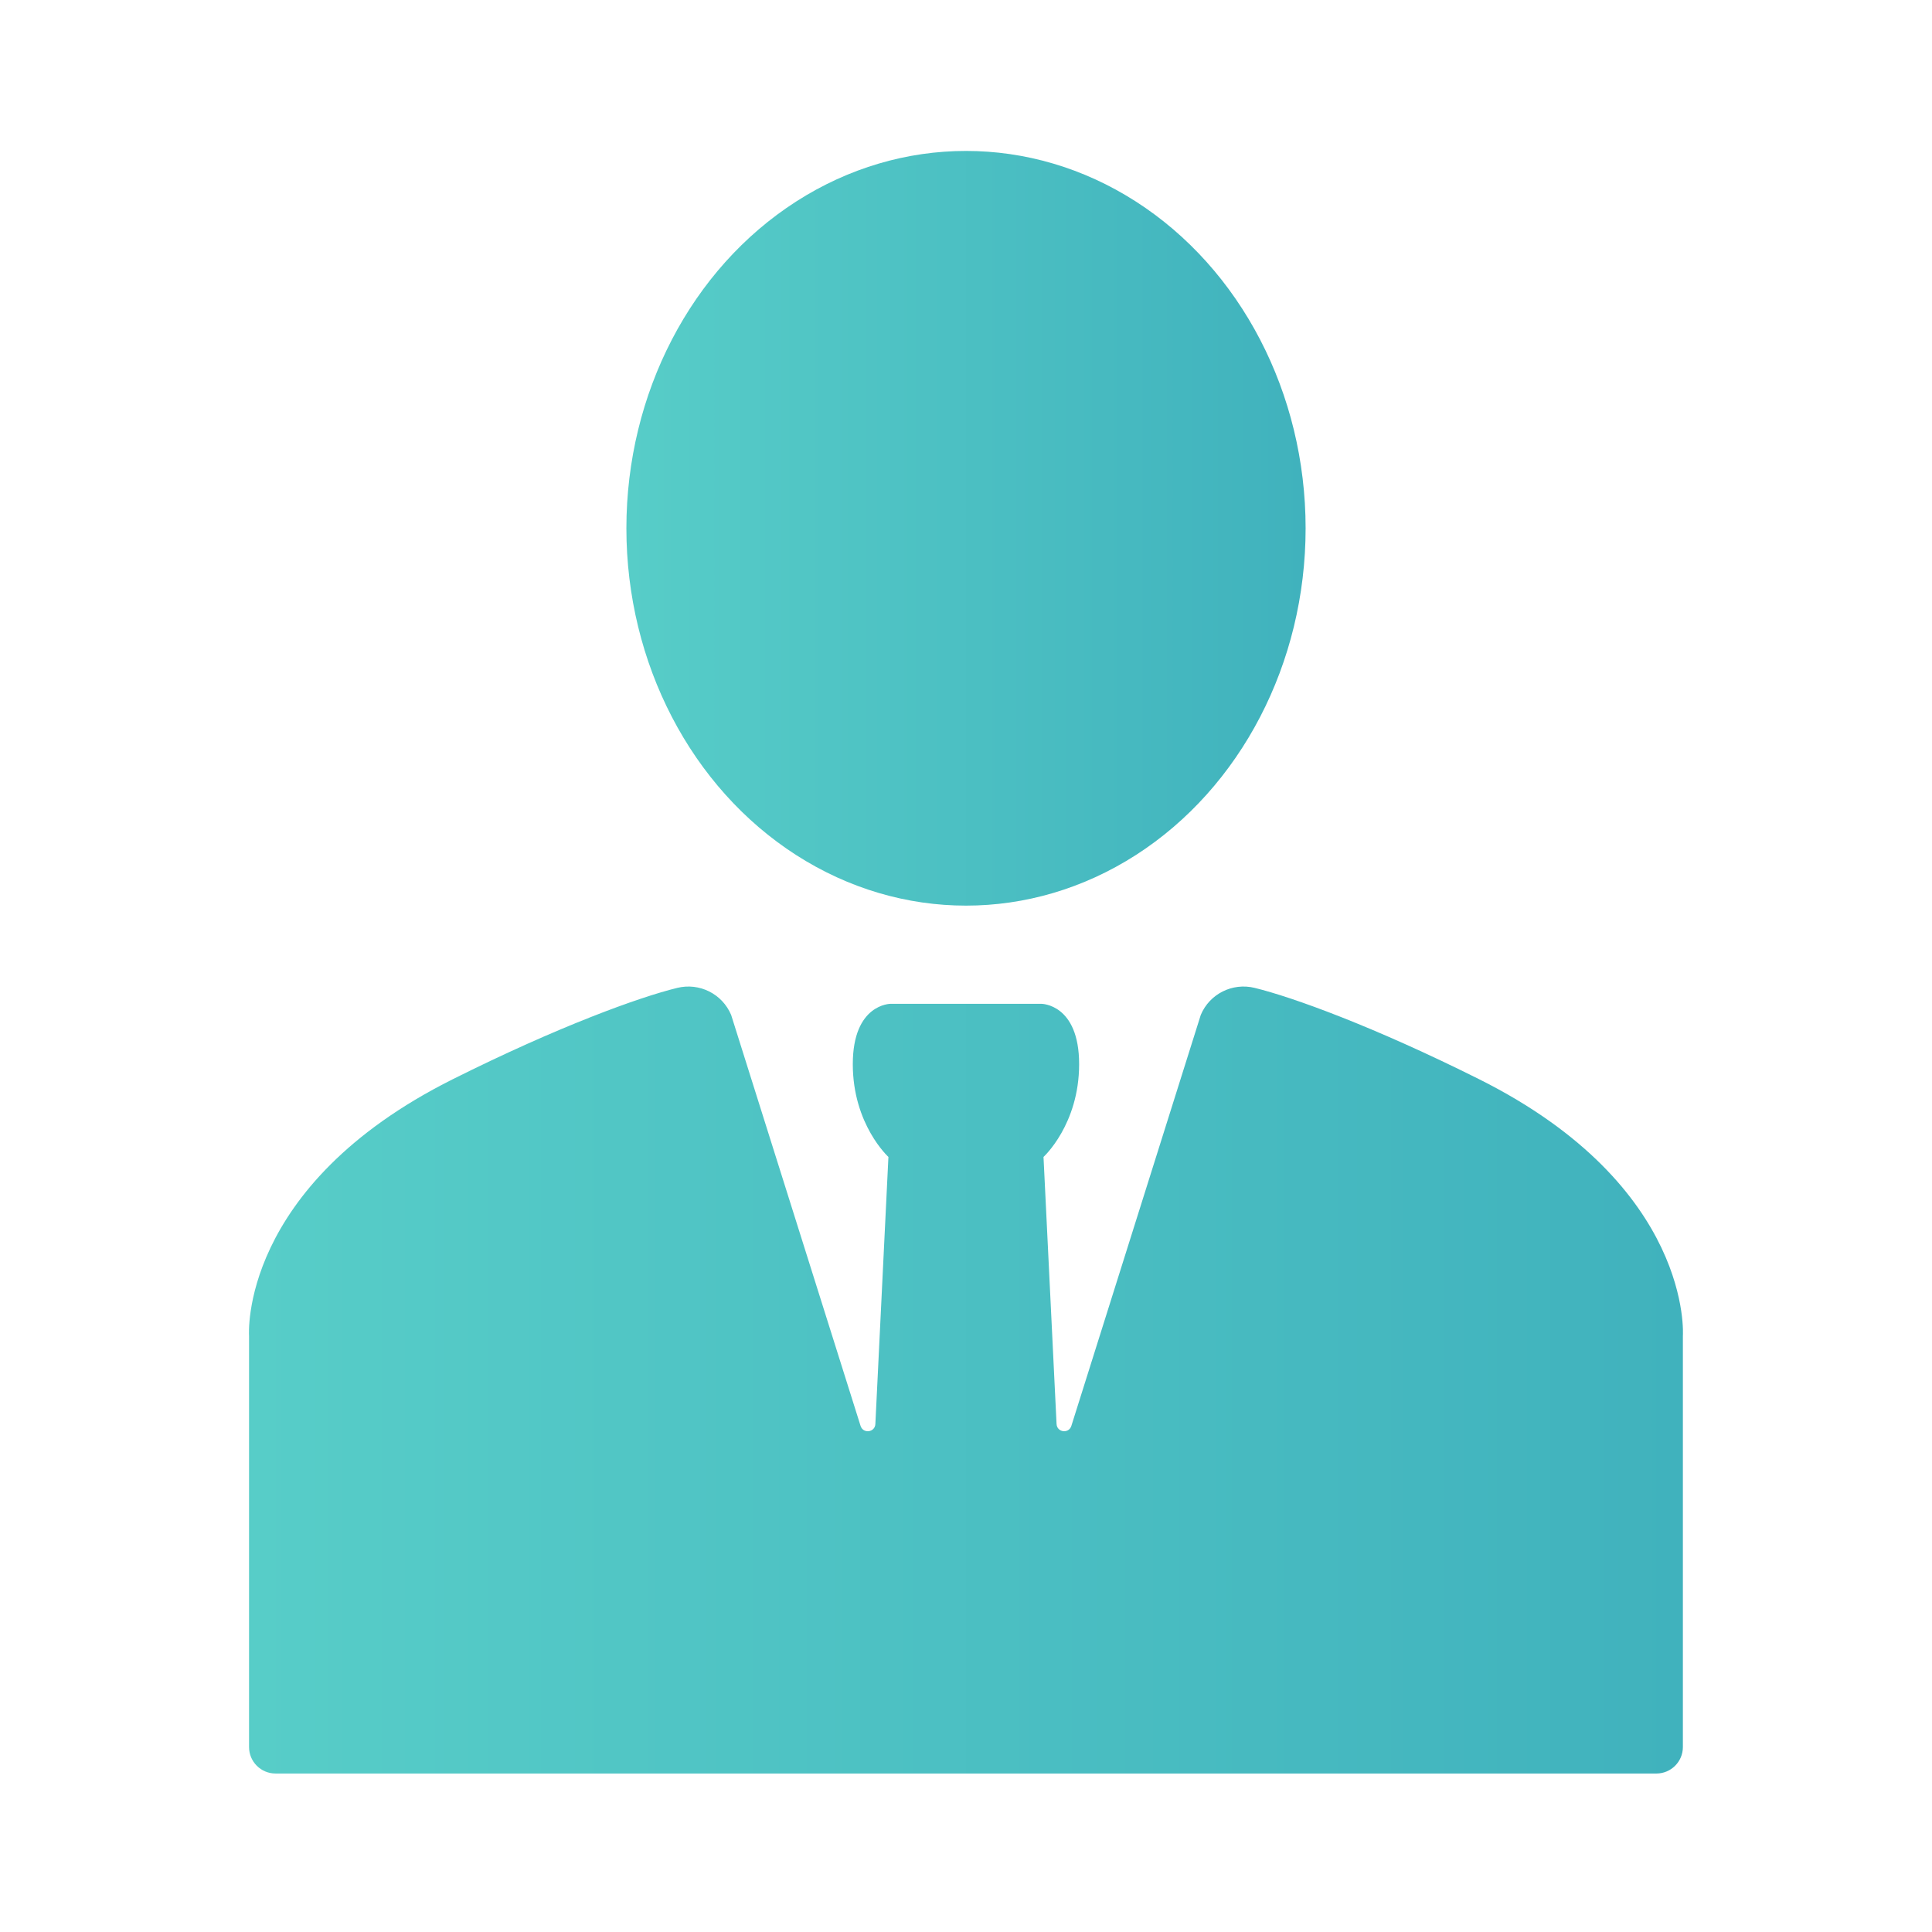
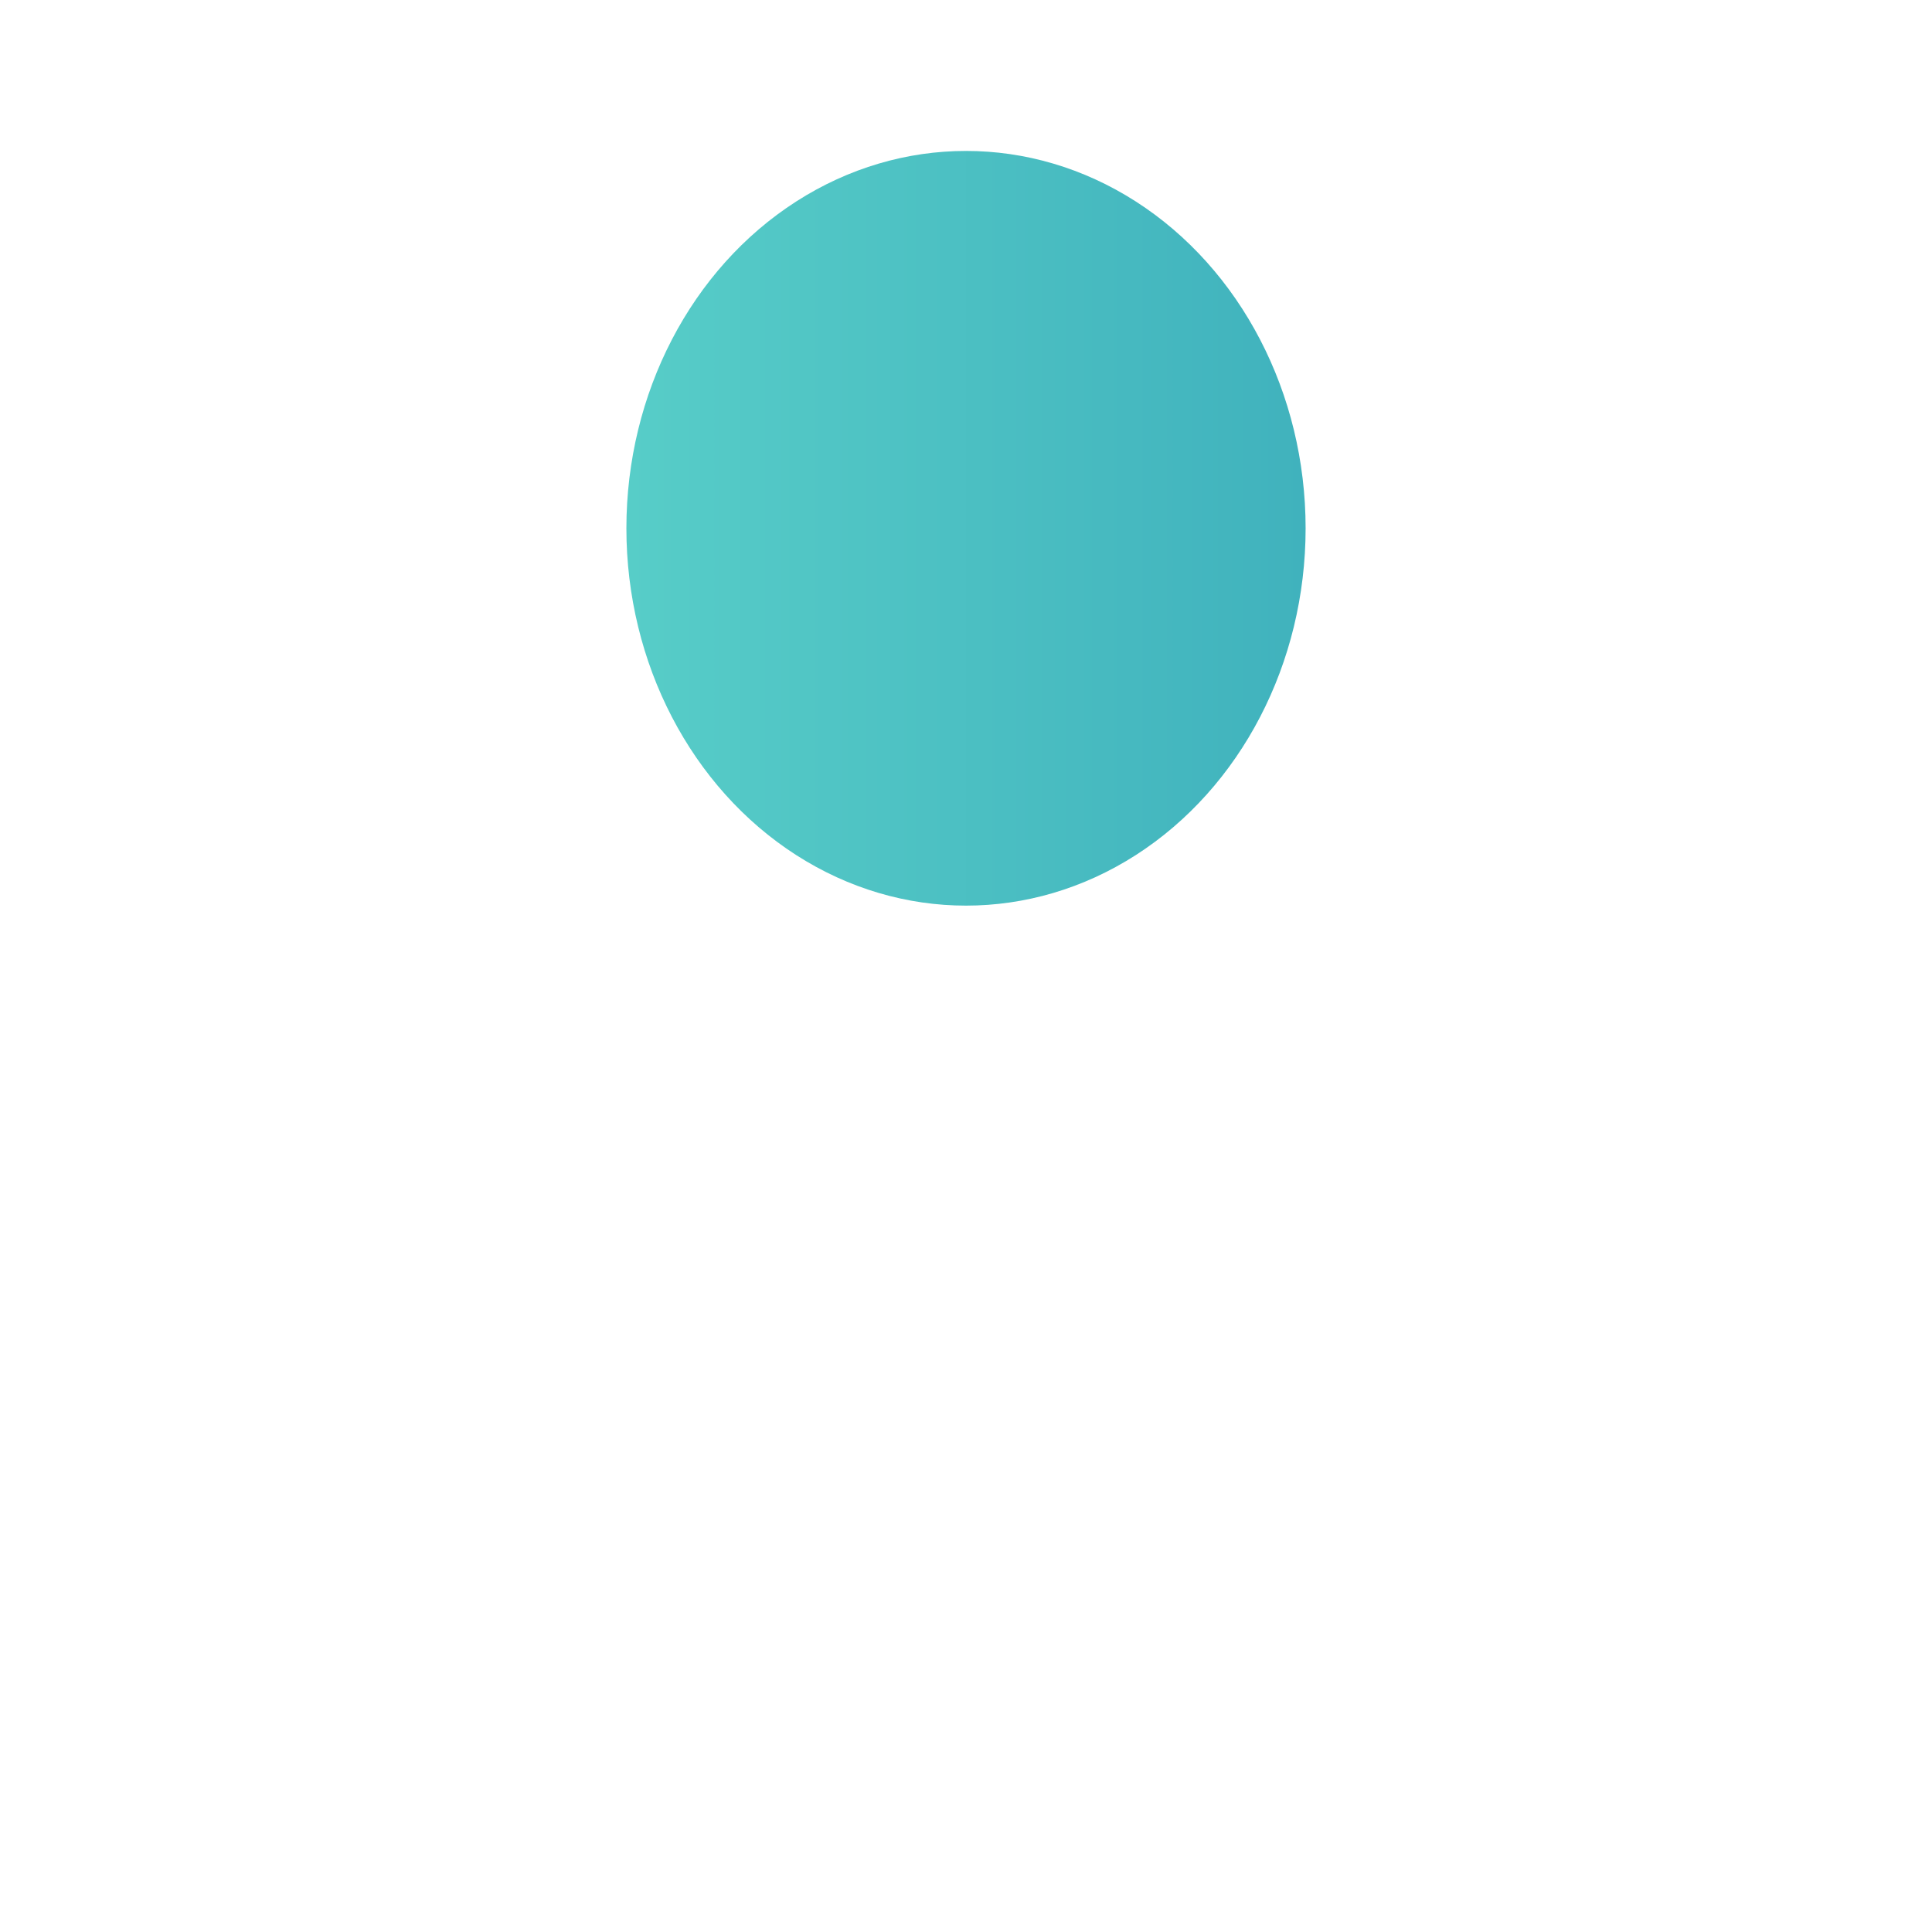
<svg xmlns="http://www.w3.org/2000/svg" xmlns:xlink="http://www.w3.org/1999/xlink" id="Layer_1" data-name="Layer 1" viewBox="0 0 256 256">
  <defs>
    <style>
      .cls-1 {
        fill: url(#New_Gradient_Swatch-2);
      }

      .cls-1, .cls-2 {
        stroke-width: 0px;
      }

      .cls-2 {
        fill: url(#New_Gradient_Swatch);
      }
    </style>
    <linearGradient id="New_Gradient_Swatch" data-name="New Gradient Swatch" x1="83" y1="70" x2="173" y2="70" gradientUnits="userSpaceOnUse">
      <stop offset="0" stop-color="#57cdc8" />
      <stop offset="1" stop-color="#40b2bd" />
    </linearGradient>
    <linearGradient id="New_Gradient_Swatch-2" data-name="New Gradient Swatch" x1="32.99" y1="182.86" x2="223.01" y2="182.86" xlink:href="#New_Gradient_Swatch" />
  </defs>
  <g id="_2" data-name="2">
    <ellipse class="cls-2" cx="128" cy="70" rx="45" ry="50" />
-     <path class="cls-1" d="M195.99,143c-14-7-24.71-10.87-29.74-12.1-2.94-.72-5.97.79-7.14,3.58l-17.15,54.46c-.34,1.07-1.9.87-1.96-.25l-1.73-35.39s4.72-4.29,4.72-12.29-5-8-5-8h-19.99s-5,0-5,8,4.72,12.29,4.72,12.29l-1.73,35.39c-.05,1.12-1.62,1.32-1.96.25l-17.15-54.46c-1.18-2.79-4.2-4.3-7.14-3.58-5.03,1.23-15.74,5.1-29.74,12.1-28.41,14.21-27,34-27,34v54.49c0,1.94,1.57,3.51,3.51,3.51h182.97c1.94,0,3.51-1.57,3.51-3.51v-54.49s1.41-19.79-27-34Z" />
  </g>
</svg>